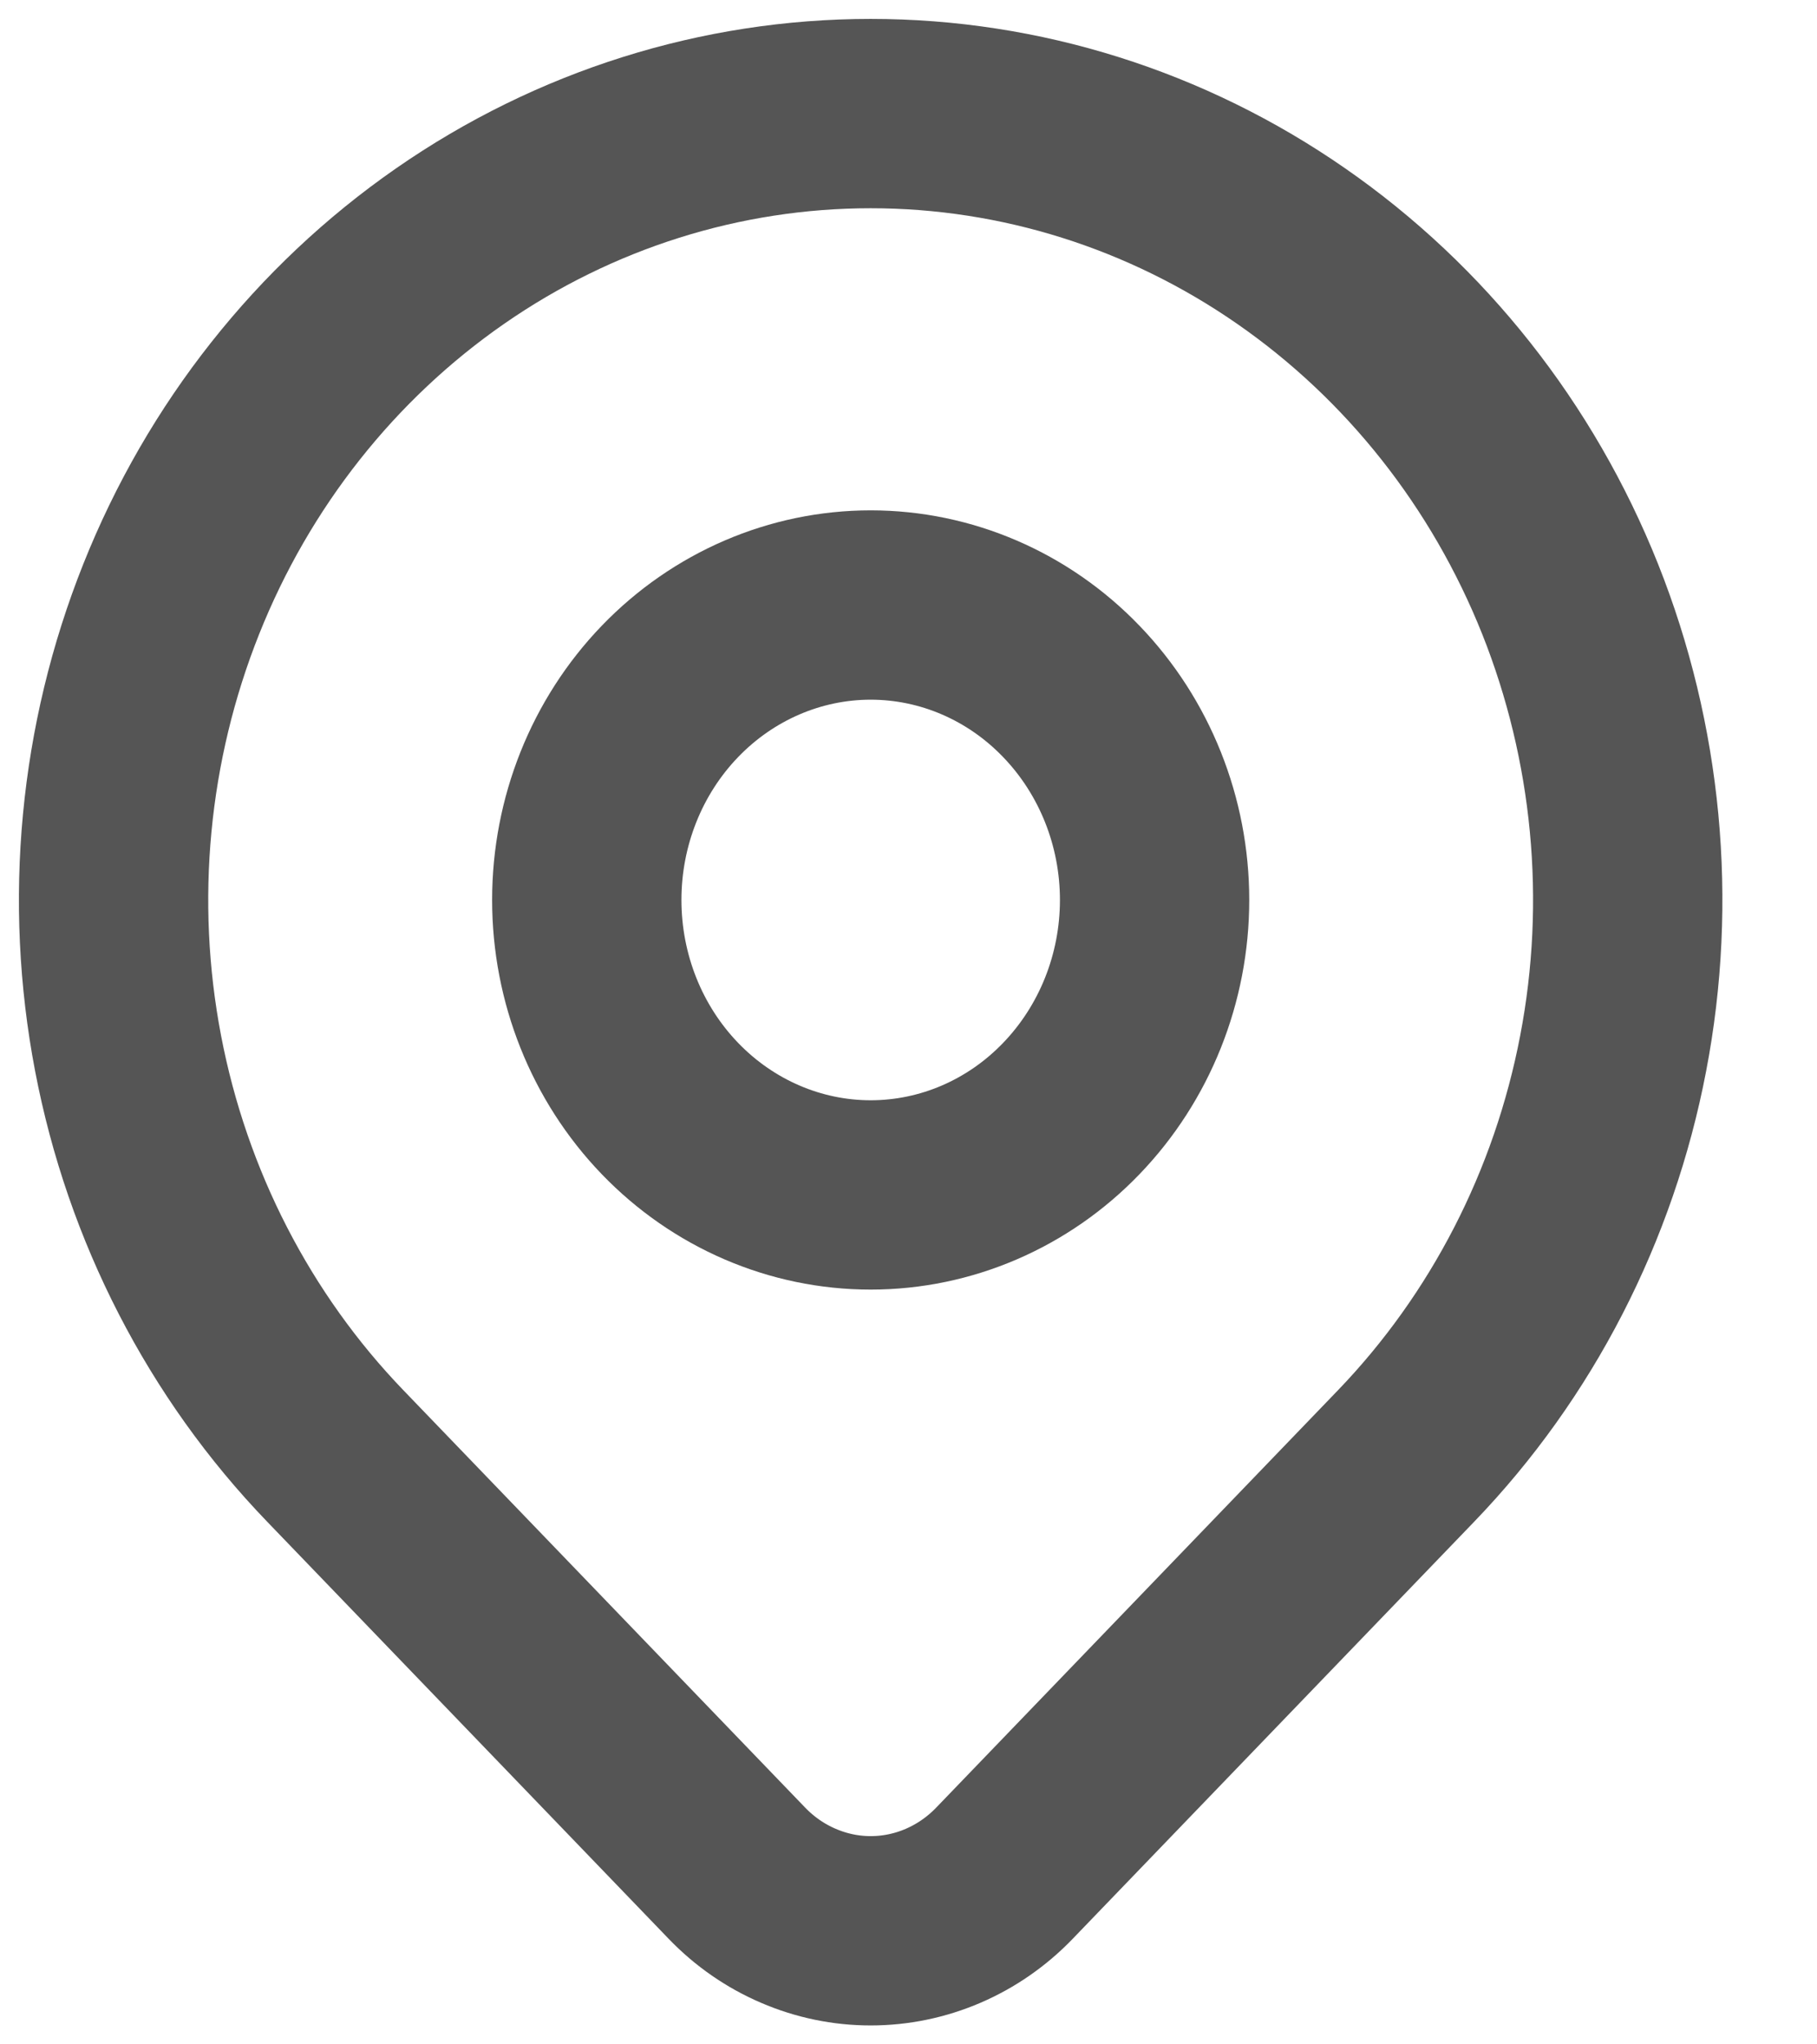
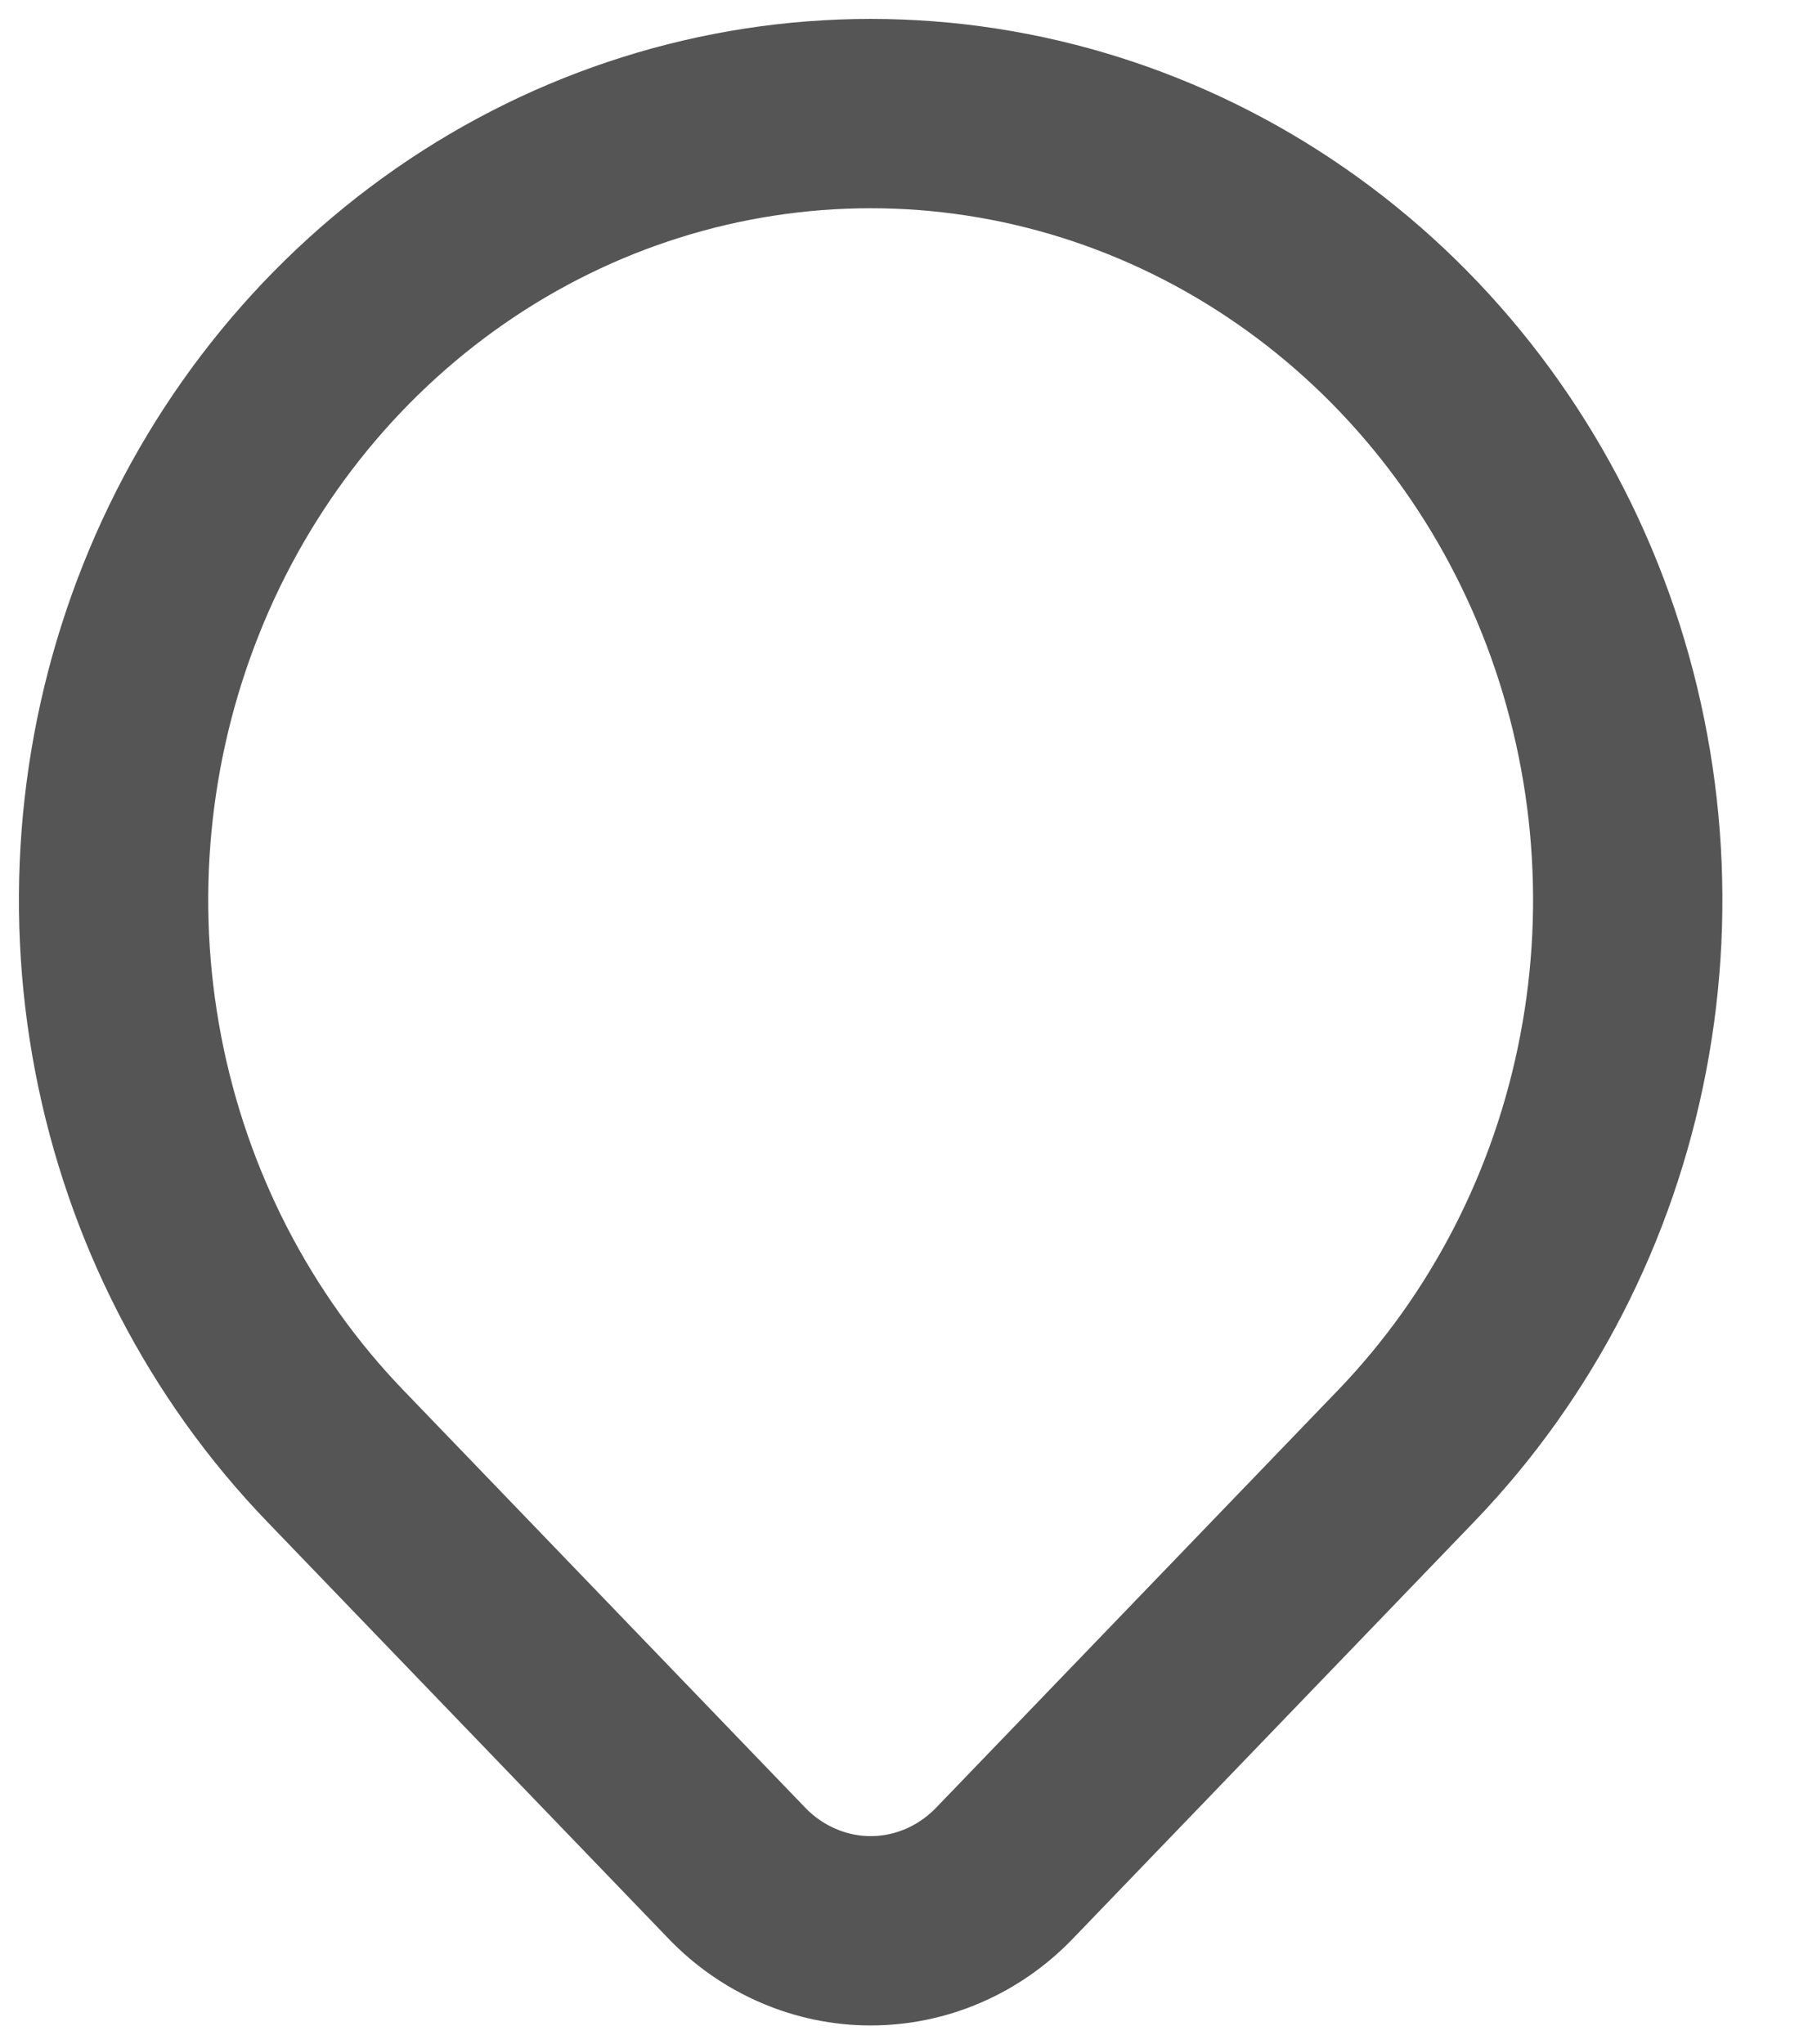
<svg xmlns="http://www.w3.org/2000/svg" width="16" height="18" viewBox="0 0 16 18" fill="none">
  <path d="M12.381 12.82L8.845 16.493C8.69 16.654 8.507 16.781 8.305 16.868C8.103 16.955 7.886 17 7.667 17C7.448 17 7.232 16.955 7.03 16.868C6.827 16.781 6.644 16.654 6.489 16.493L2.953 12.82C2.02 11.852 1.385 10.618 1.128 9.275C0.871 7.932 1.003 6.54 1.508 5.274C2.012 4.009 2.867 2.928 3.963 2.167C5.059 1.406 6.348 1 7.667 1C8.985 1 10.274 1.406 11.37 2.167C12.467 2.928 13.321 4.009 13.826 5.274C14.33 6.54 14.463 7.932 14.205 9.275C13.948 10.618 13.313 11.852 12.381 12.82Z" stroke="#555555" stroke-width="1.667" stroke-linecap="round" stroke-linejoin="round" />
-   <path d="M10.167 7.924C10.167 8.613 9.903 9.273 9.434 9.76C8.966 10.247 8.33 10.521 7.667 10.521C7.004 10.521 6.368 10.247 5.899 9.76C5.43 9.273 5.167 8.613 5.167 7.924C5.167 7.235 5.43 6.575 5.899 6.088C6.368 5.601 7.004 5.327 7.667 5.327C8.33 5.327 8.966 5.601 9.434 6.088C9.903 6.575 10.167 7.235 10.167 7.924Z" stroke="#555555" stroke-width="1.667" stroke-linecap="round" stroke-linejoin="round" />
</svg>